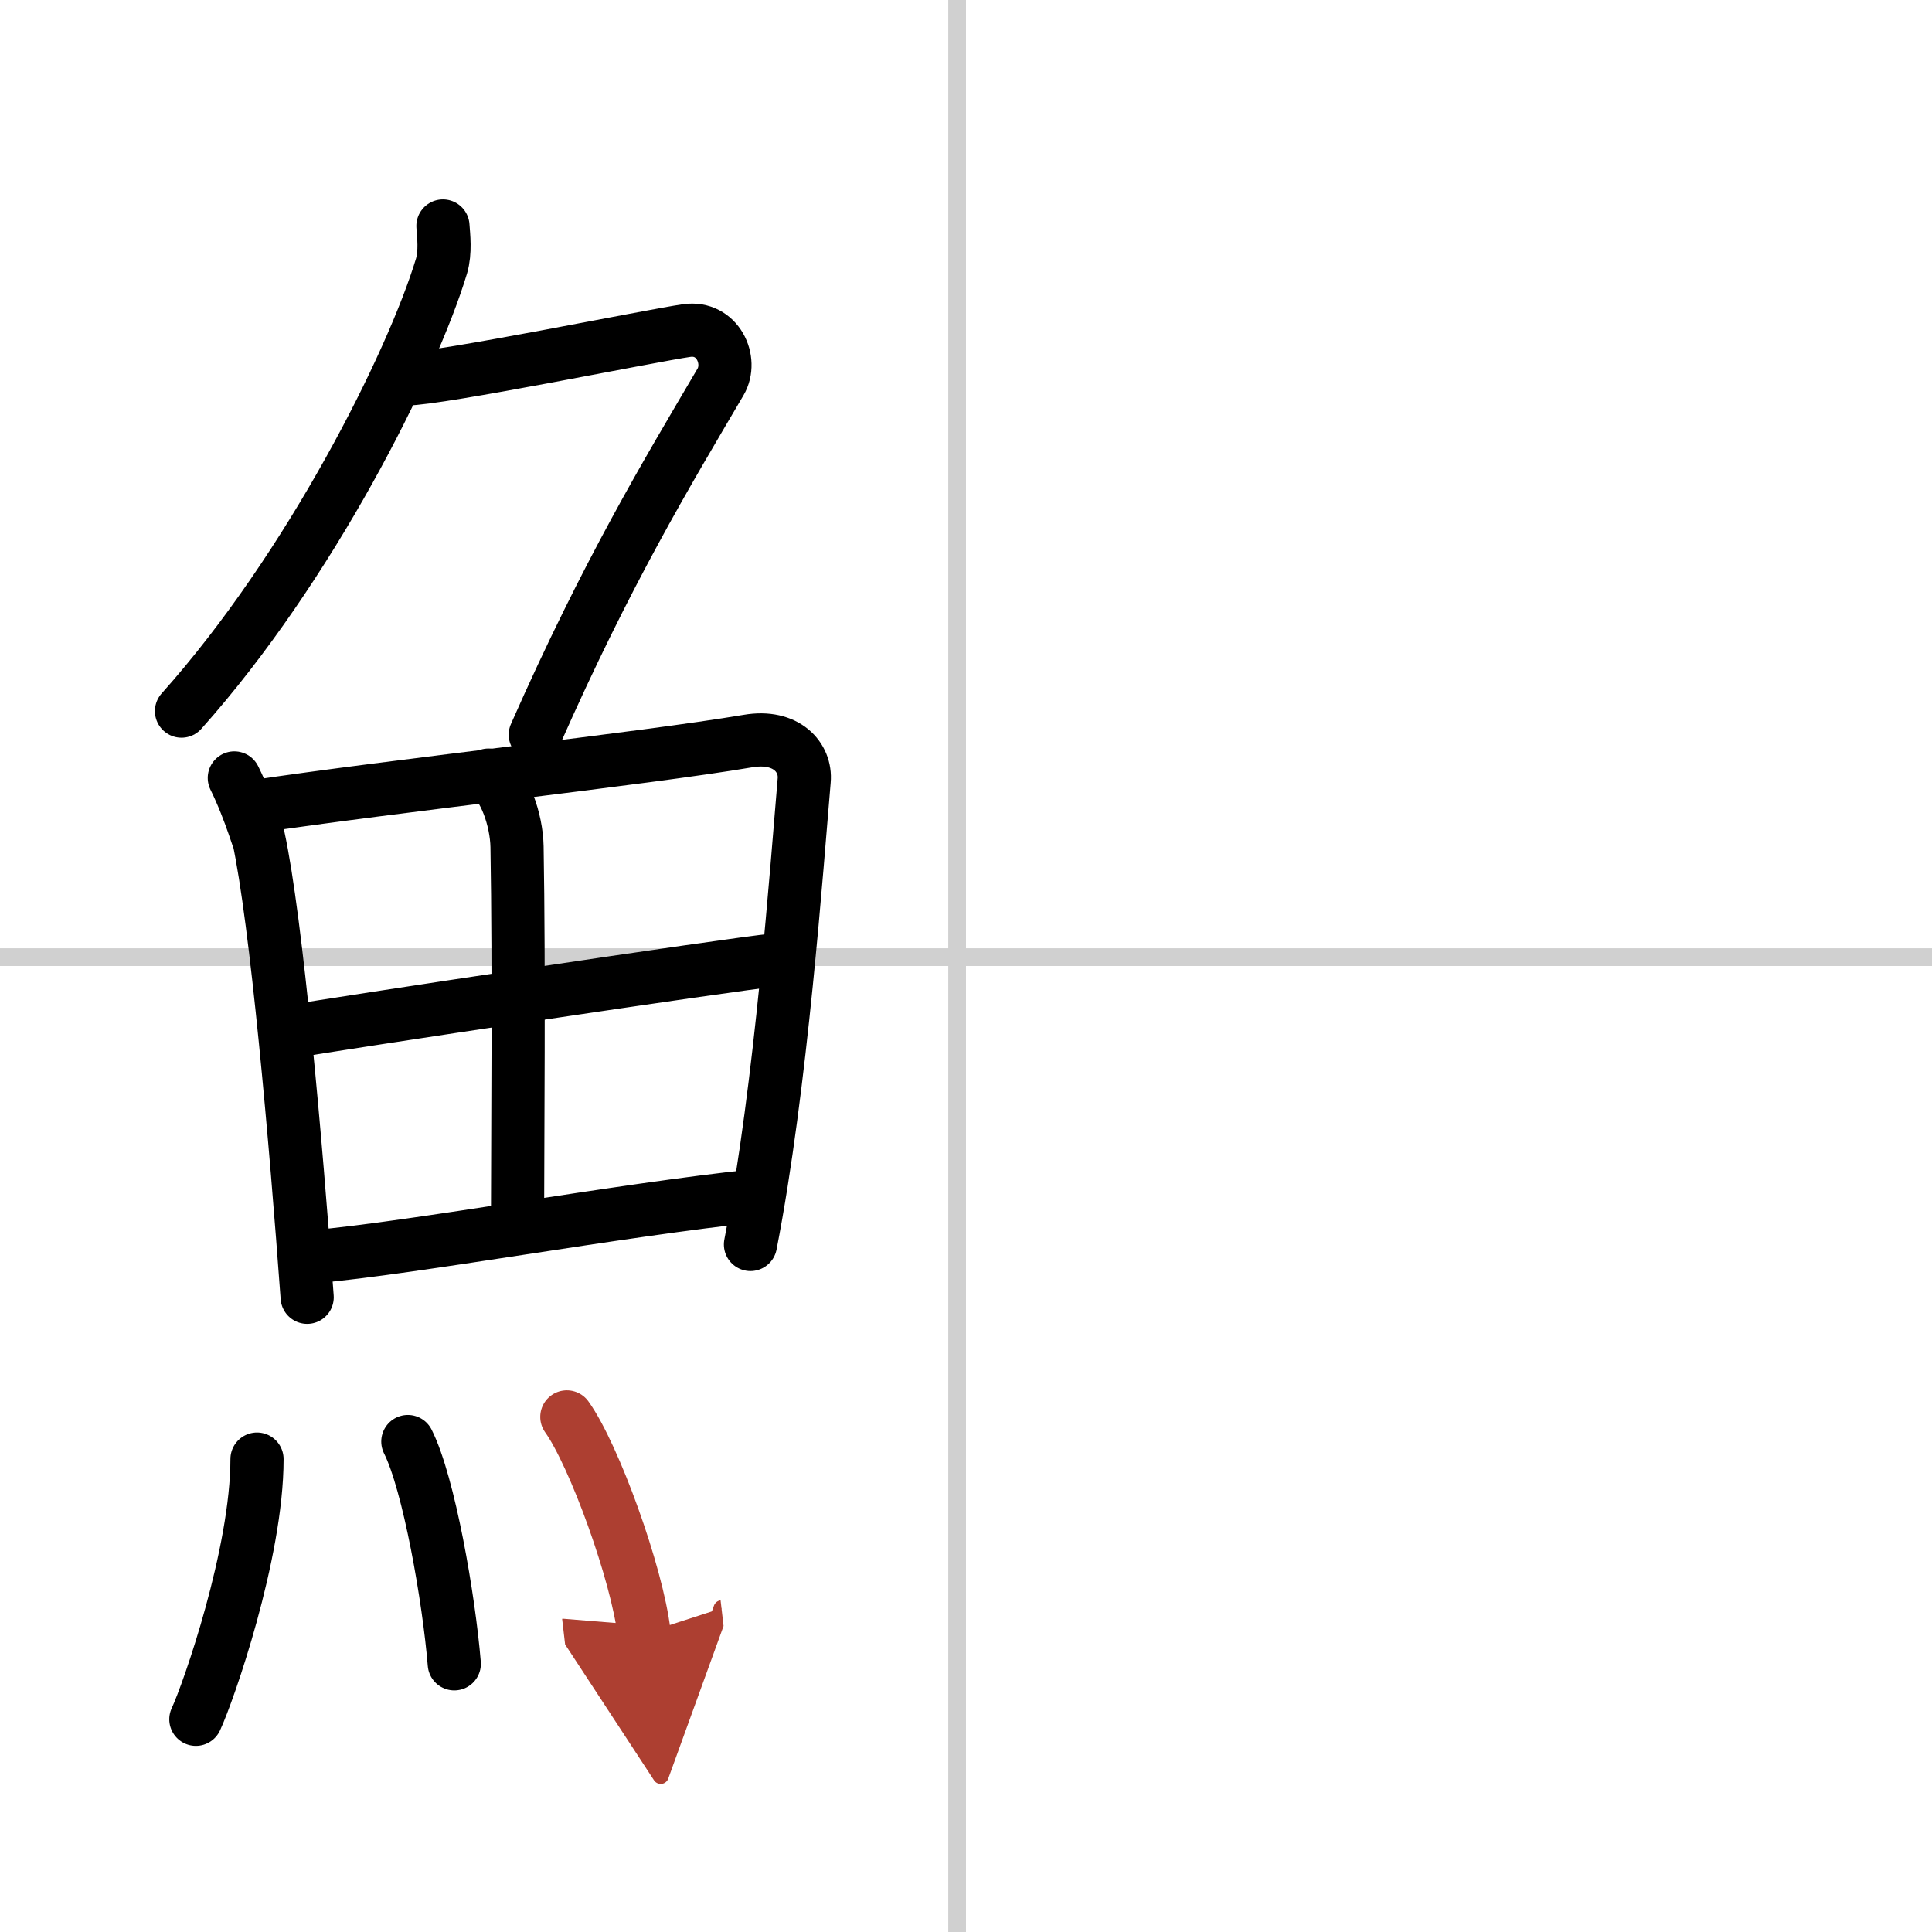
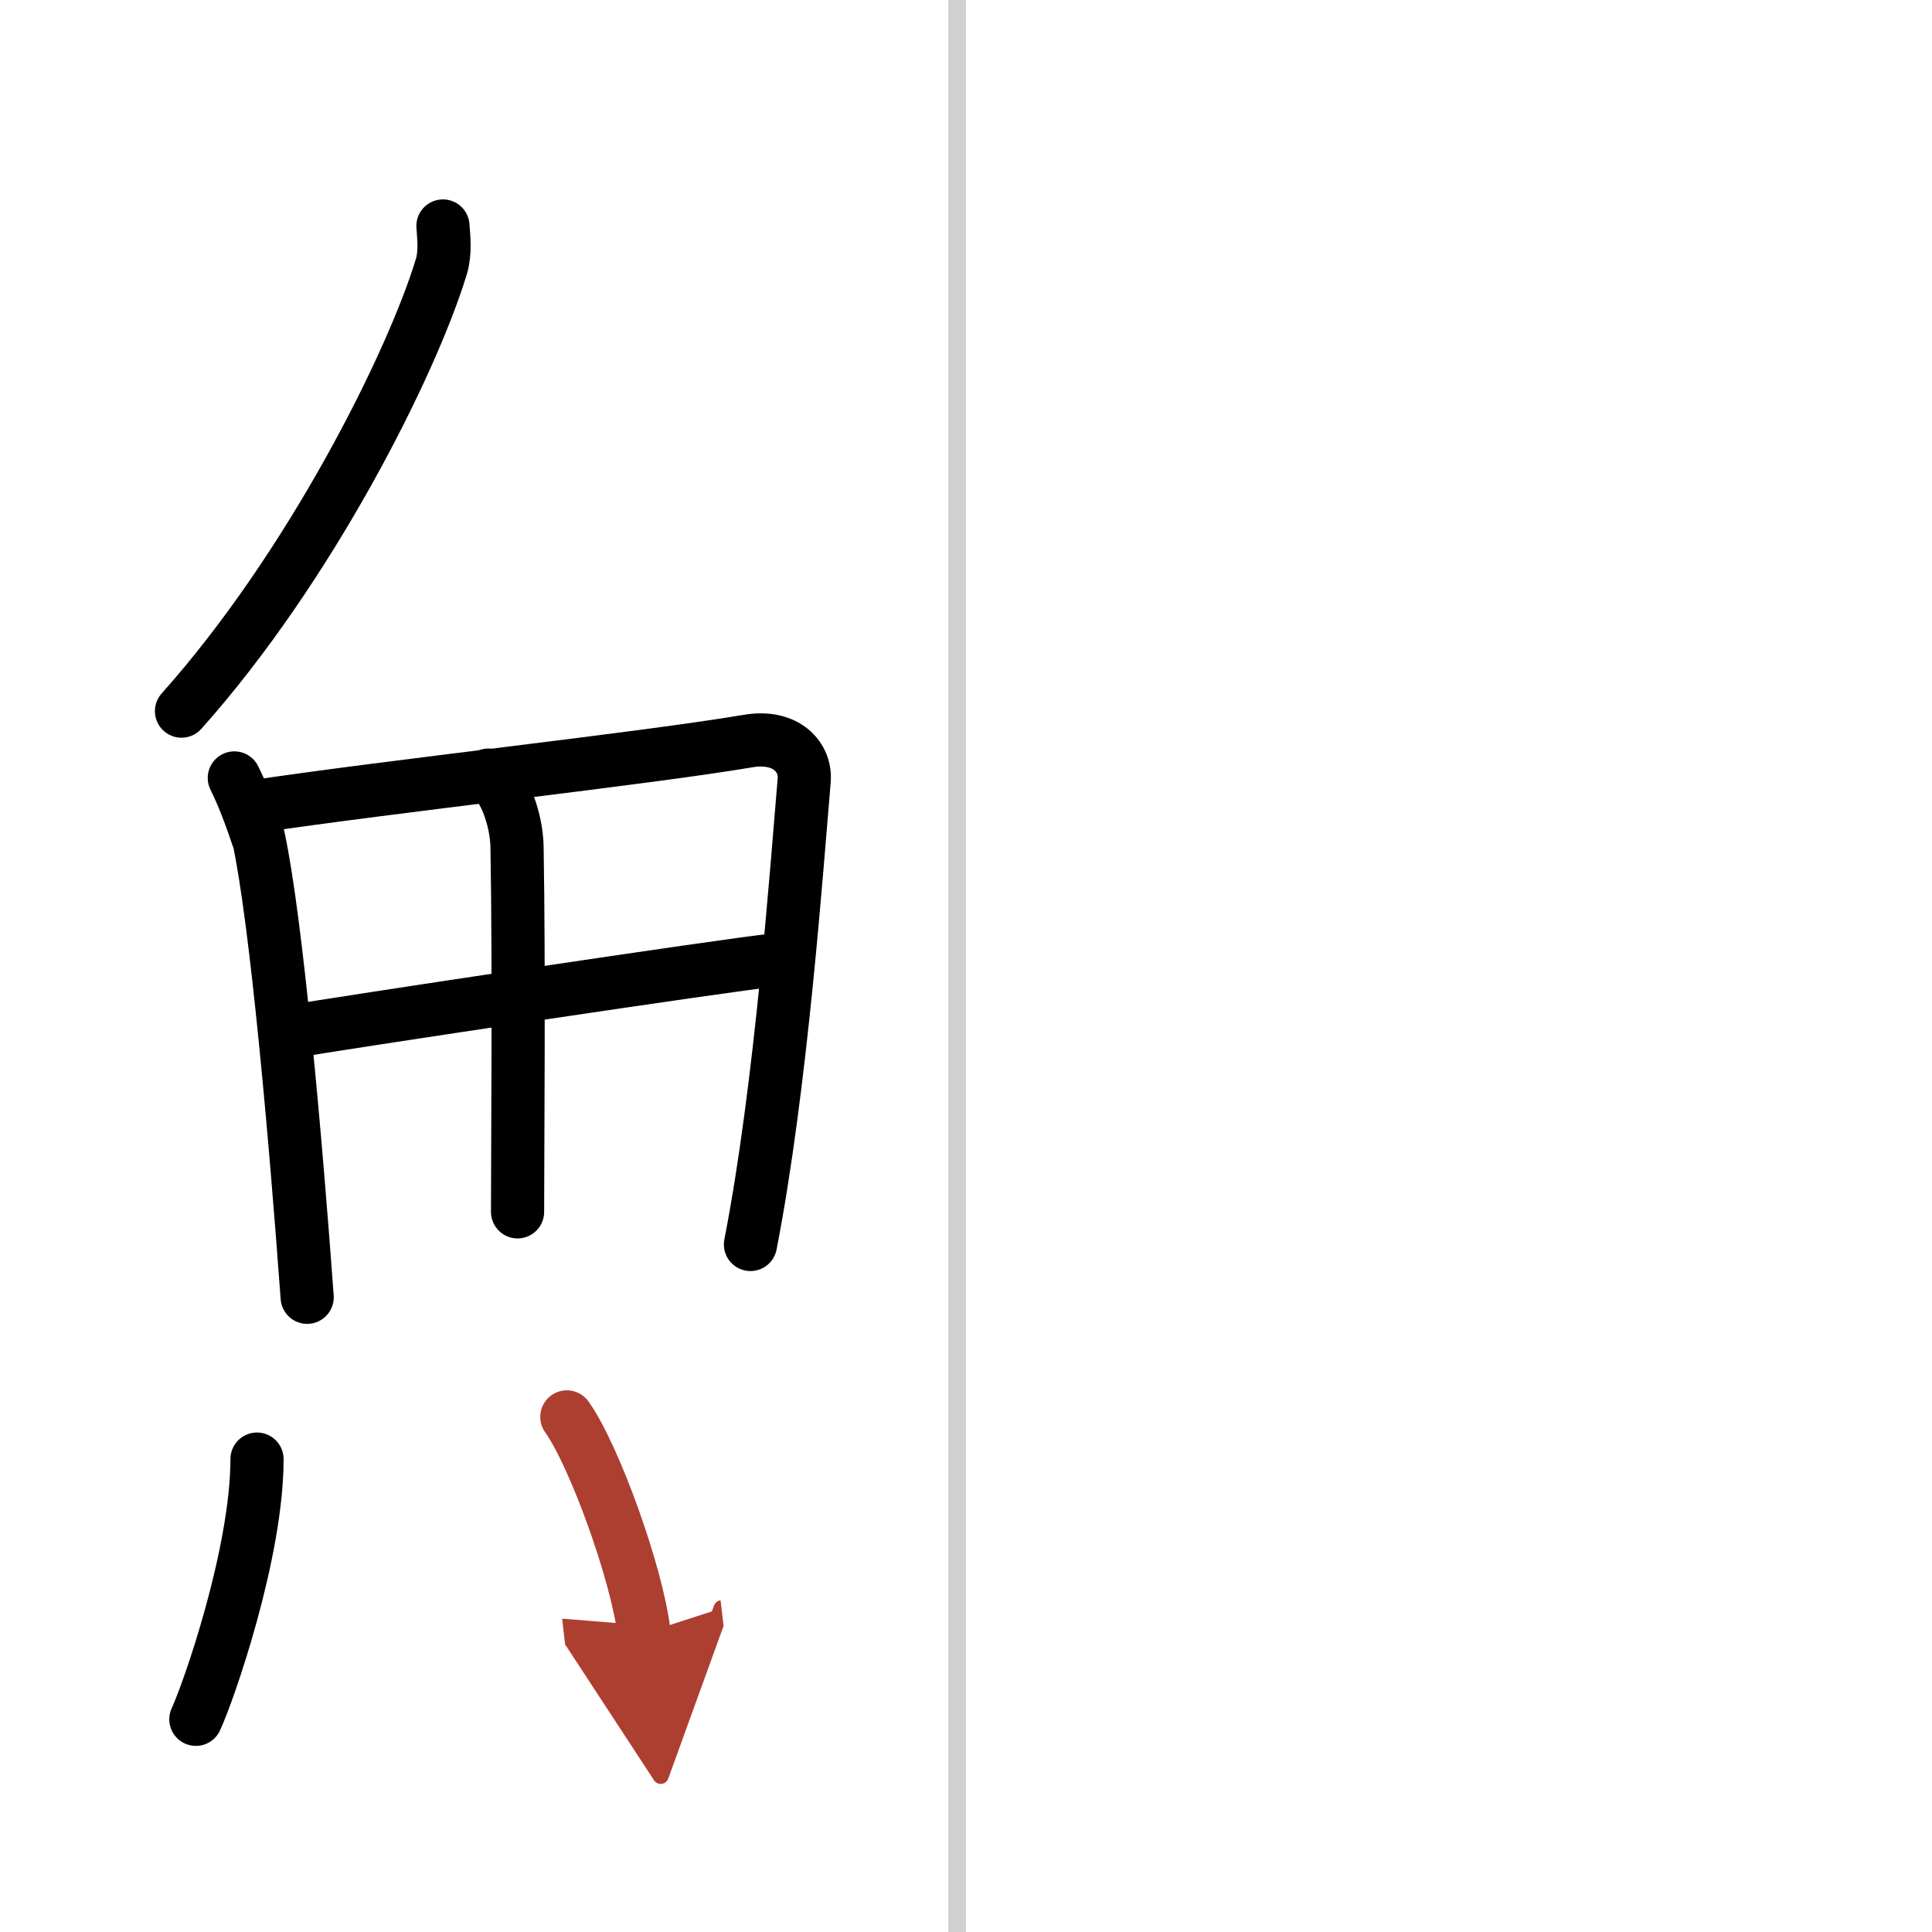
<svg xmlns="http://www.w3.org/2000/svg" width="400" height="400" viewBox="0 0 109 109">
  <defs>
    <marker id="a" markerWidth="4" orient="auto" refX="1" refY="5" viewBox="0 0 10 10">
      <polyline points="0 0 10 5 0 10 1 5" fill="#ad3f31" stroke="#ad3f31" />
    </marker>
  </defs>
  <g fill="none" stroke="#000" stroke-linecap="round" stroke-linejoin="round" stroke-width="3">
-     <rect width="100%" height="100%" fill="#fff" stroke="#fff" />
    <line x1="54" x2="54" y2="109" stroke="#d0d0d0" stroke-width="1" />
-     <line x2="109" y1="54" y2="54" stroke="#d0d0d0" stroke-width="1" />
    <path d="M24.99,12.75c0.04,0.56,0.15,1.47-0.08,2.26C23.25,20.5,17.5,32,10.24,40.12" />
-     <path d="m22.89 21.38c1.93 0 13.82-2.44 15.85-2.73 1.74-0.25 2.63 1.67 1.91 2.9-3.05 5.19-6.39 10.7-10.45 19.9" />
    <path d="m13.22 43.89c0.95 1.92 1.52 4.1 1.36 3.35 1.02 4.72 2.11 17.14 2.75 25.95" />
    <path d="m14.28 45.52c7.92-1.19 22.01-2.71 27.92-3.71 2.17-0.37 3.29 0.93 3.17 2.23-0.41 4.76-1.29 17.26-3.03 26.17" />
    <path d="m27.56 43.73c0.9 0.59 1.58 2.51 1.61 4.04 0.12 6.73 0.03 17.27 0.03 20.6" />
    <path d="m16.26 58.23c2.58-0.46 25.26-3.87 27.39-4.06" />
-     <path d="m17.73 70.9c5.71-0.51 17.11-2.62 24.99-3.45" />
    <path d="m14.5 82.32c0 5.32-2.74 13.16-3.45 14.68" />
-     <path d="m23.01 81.33c1.19 2.36 2.32 8.87 2.62 12.54" />
    <path d="m31.98 79.94c1.54 2.15 3.97 8.86 4.36 12.21" marker-end="url(#a)" stroke="#ad3f31" />
  </g>
</svg>